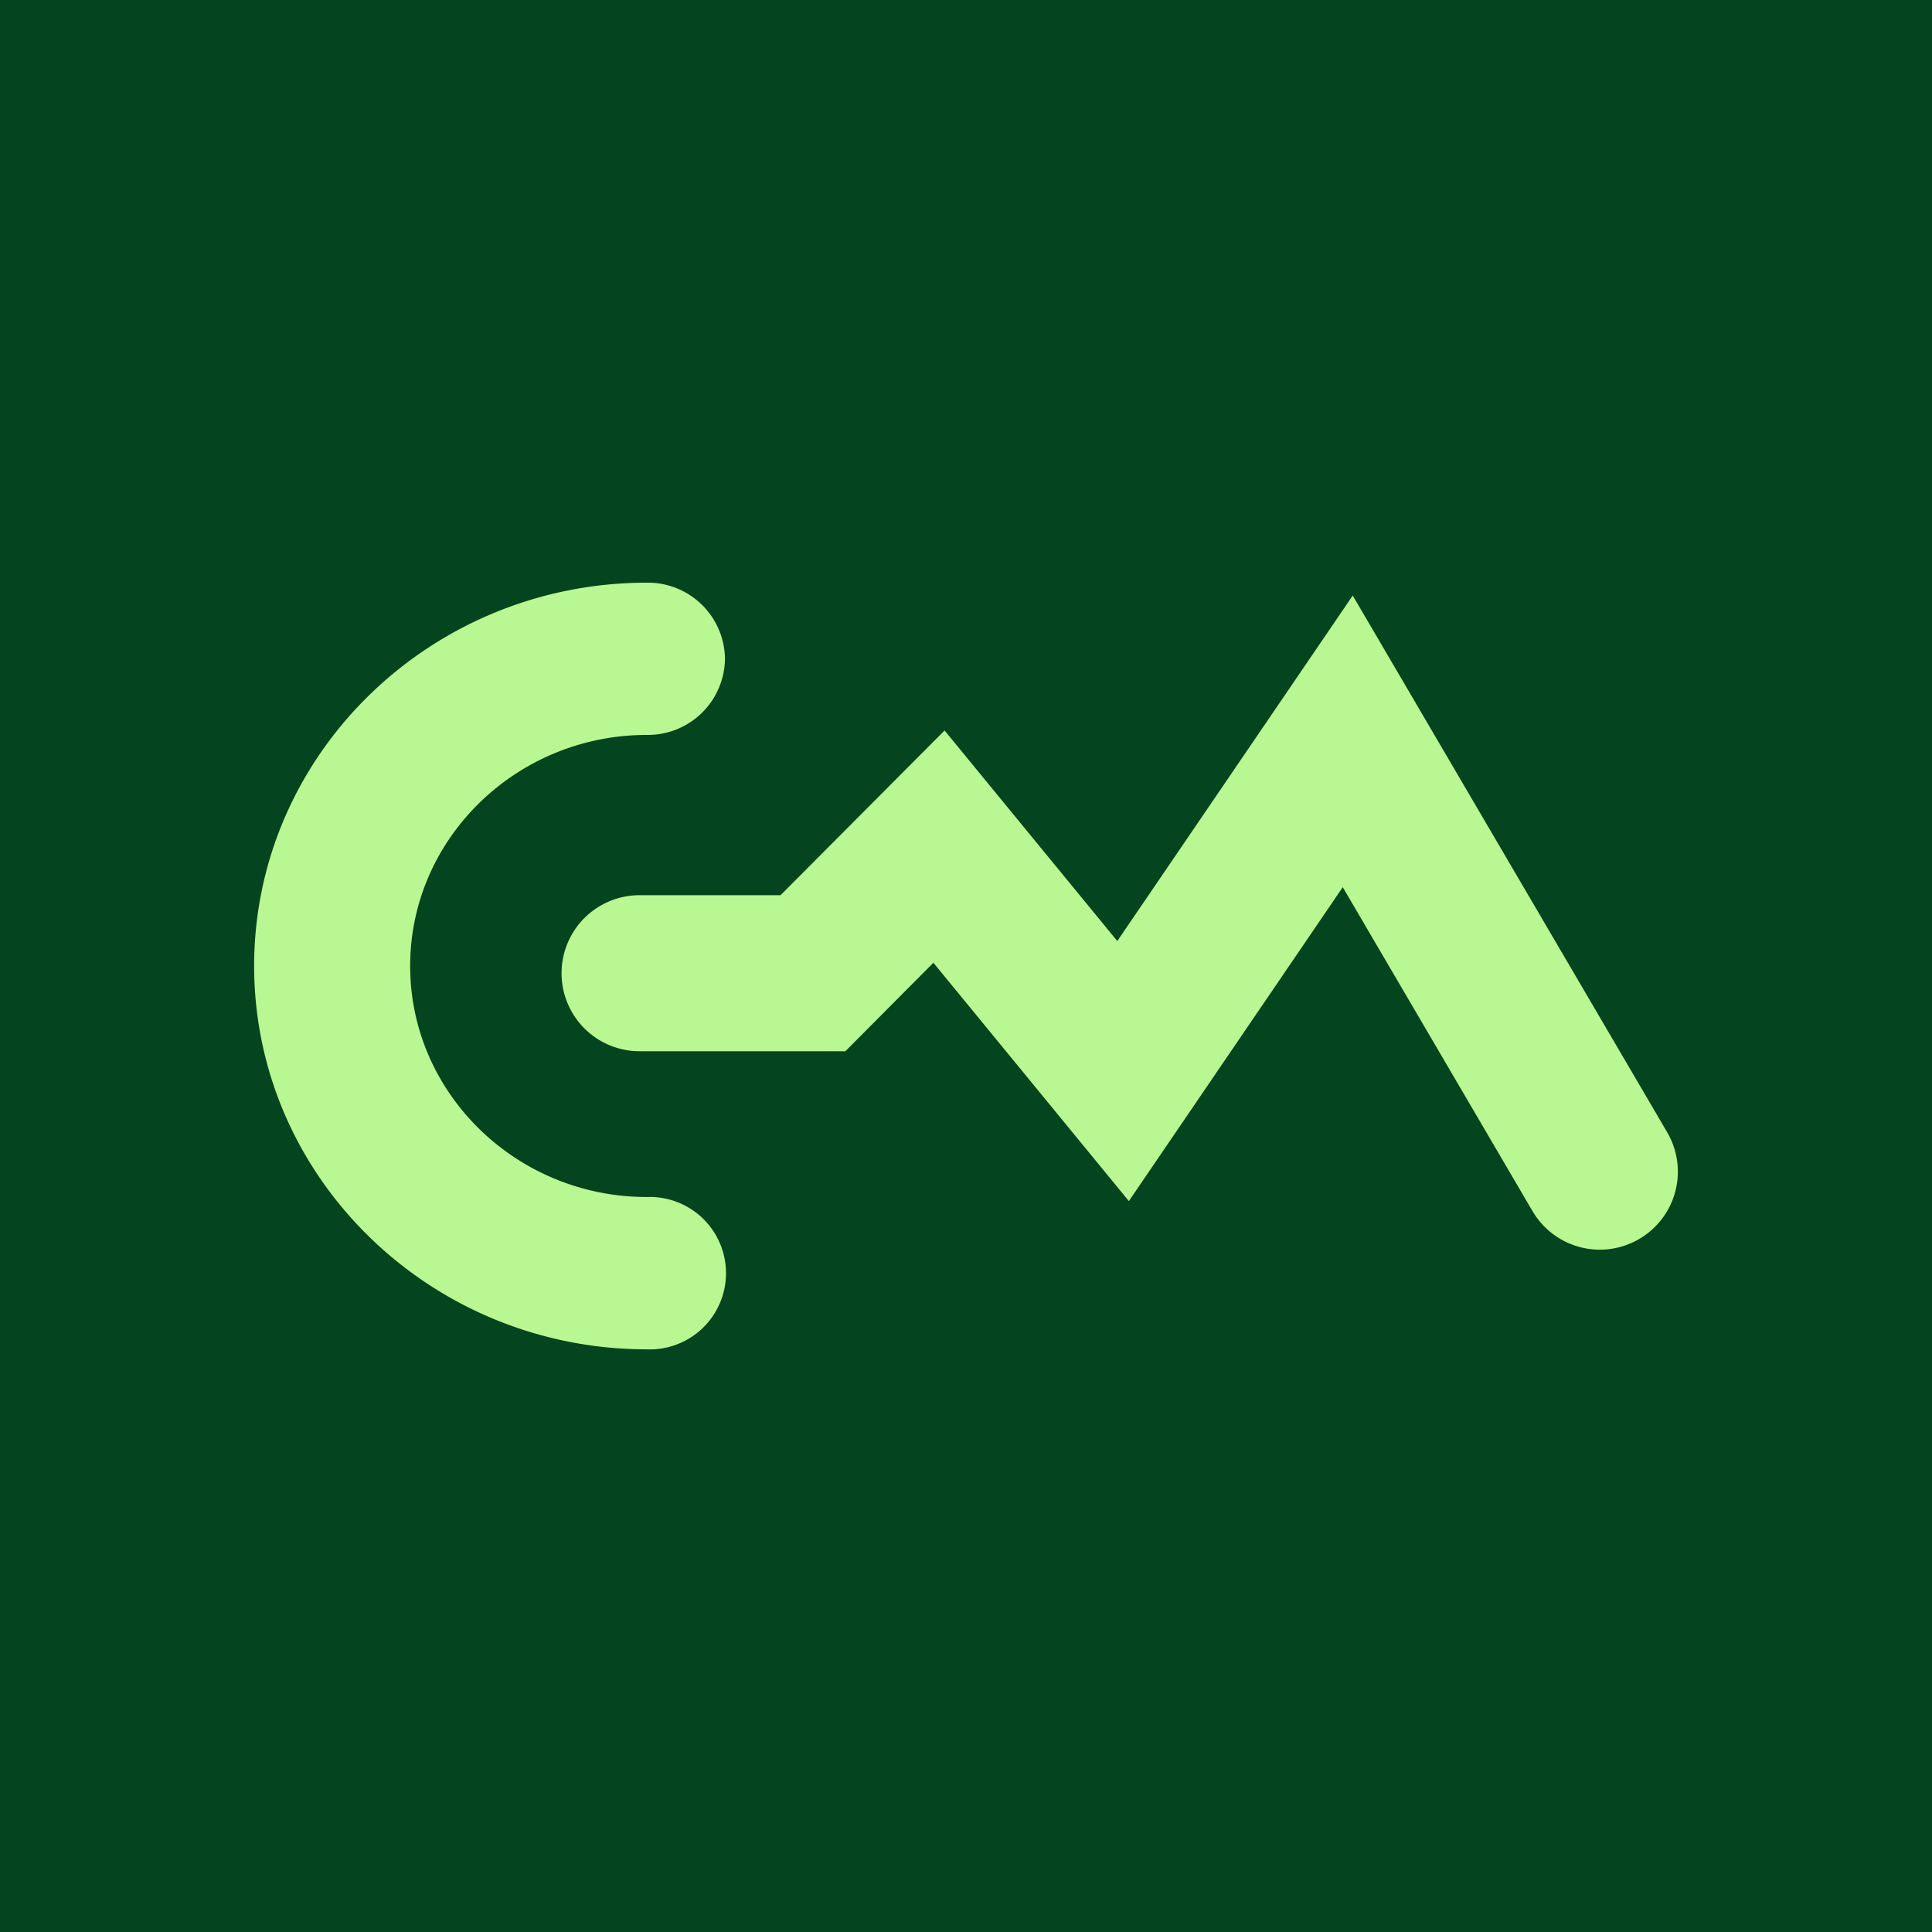
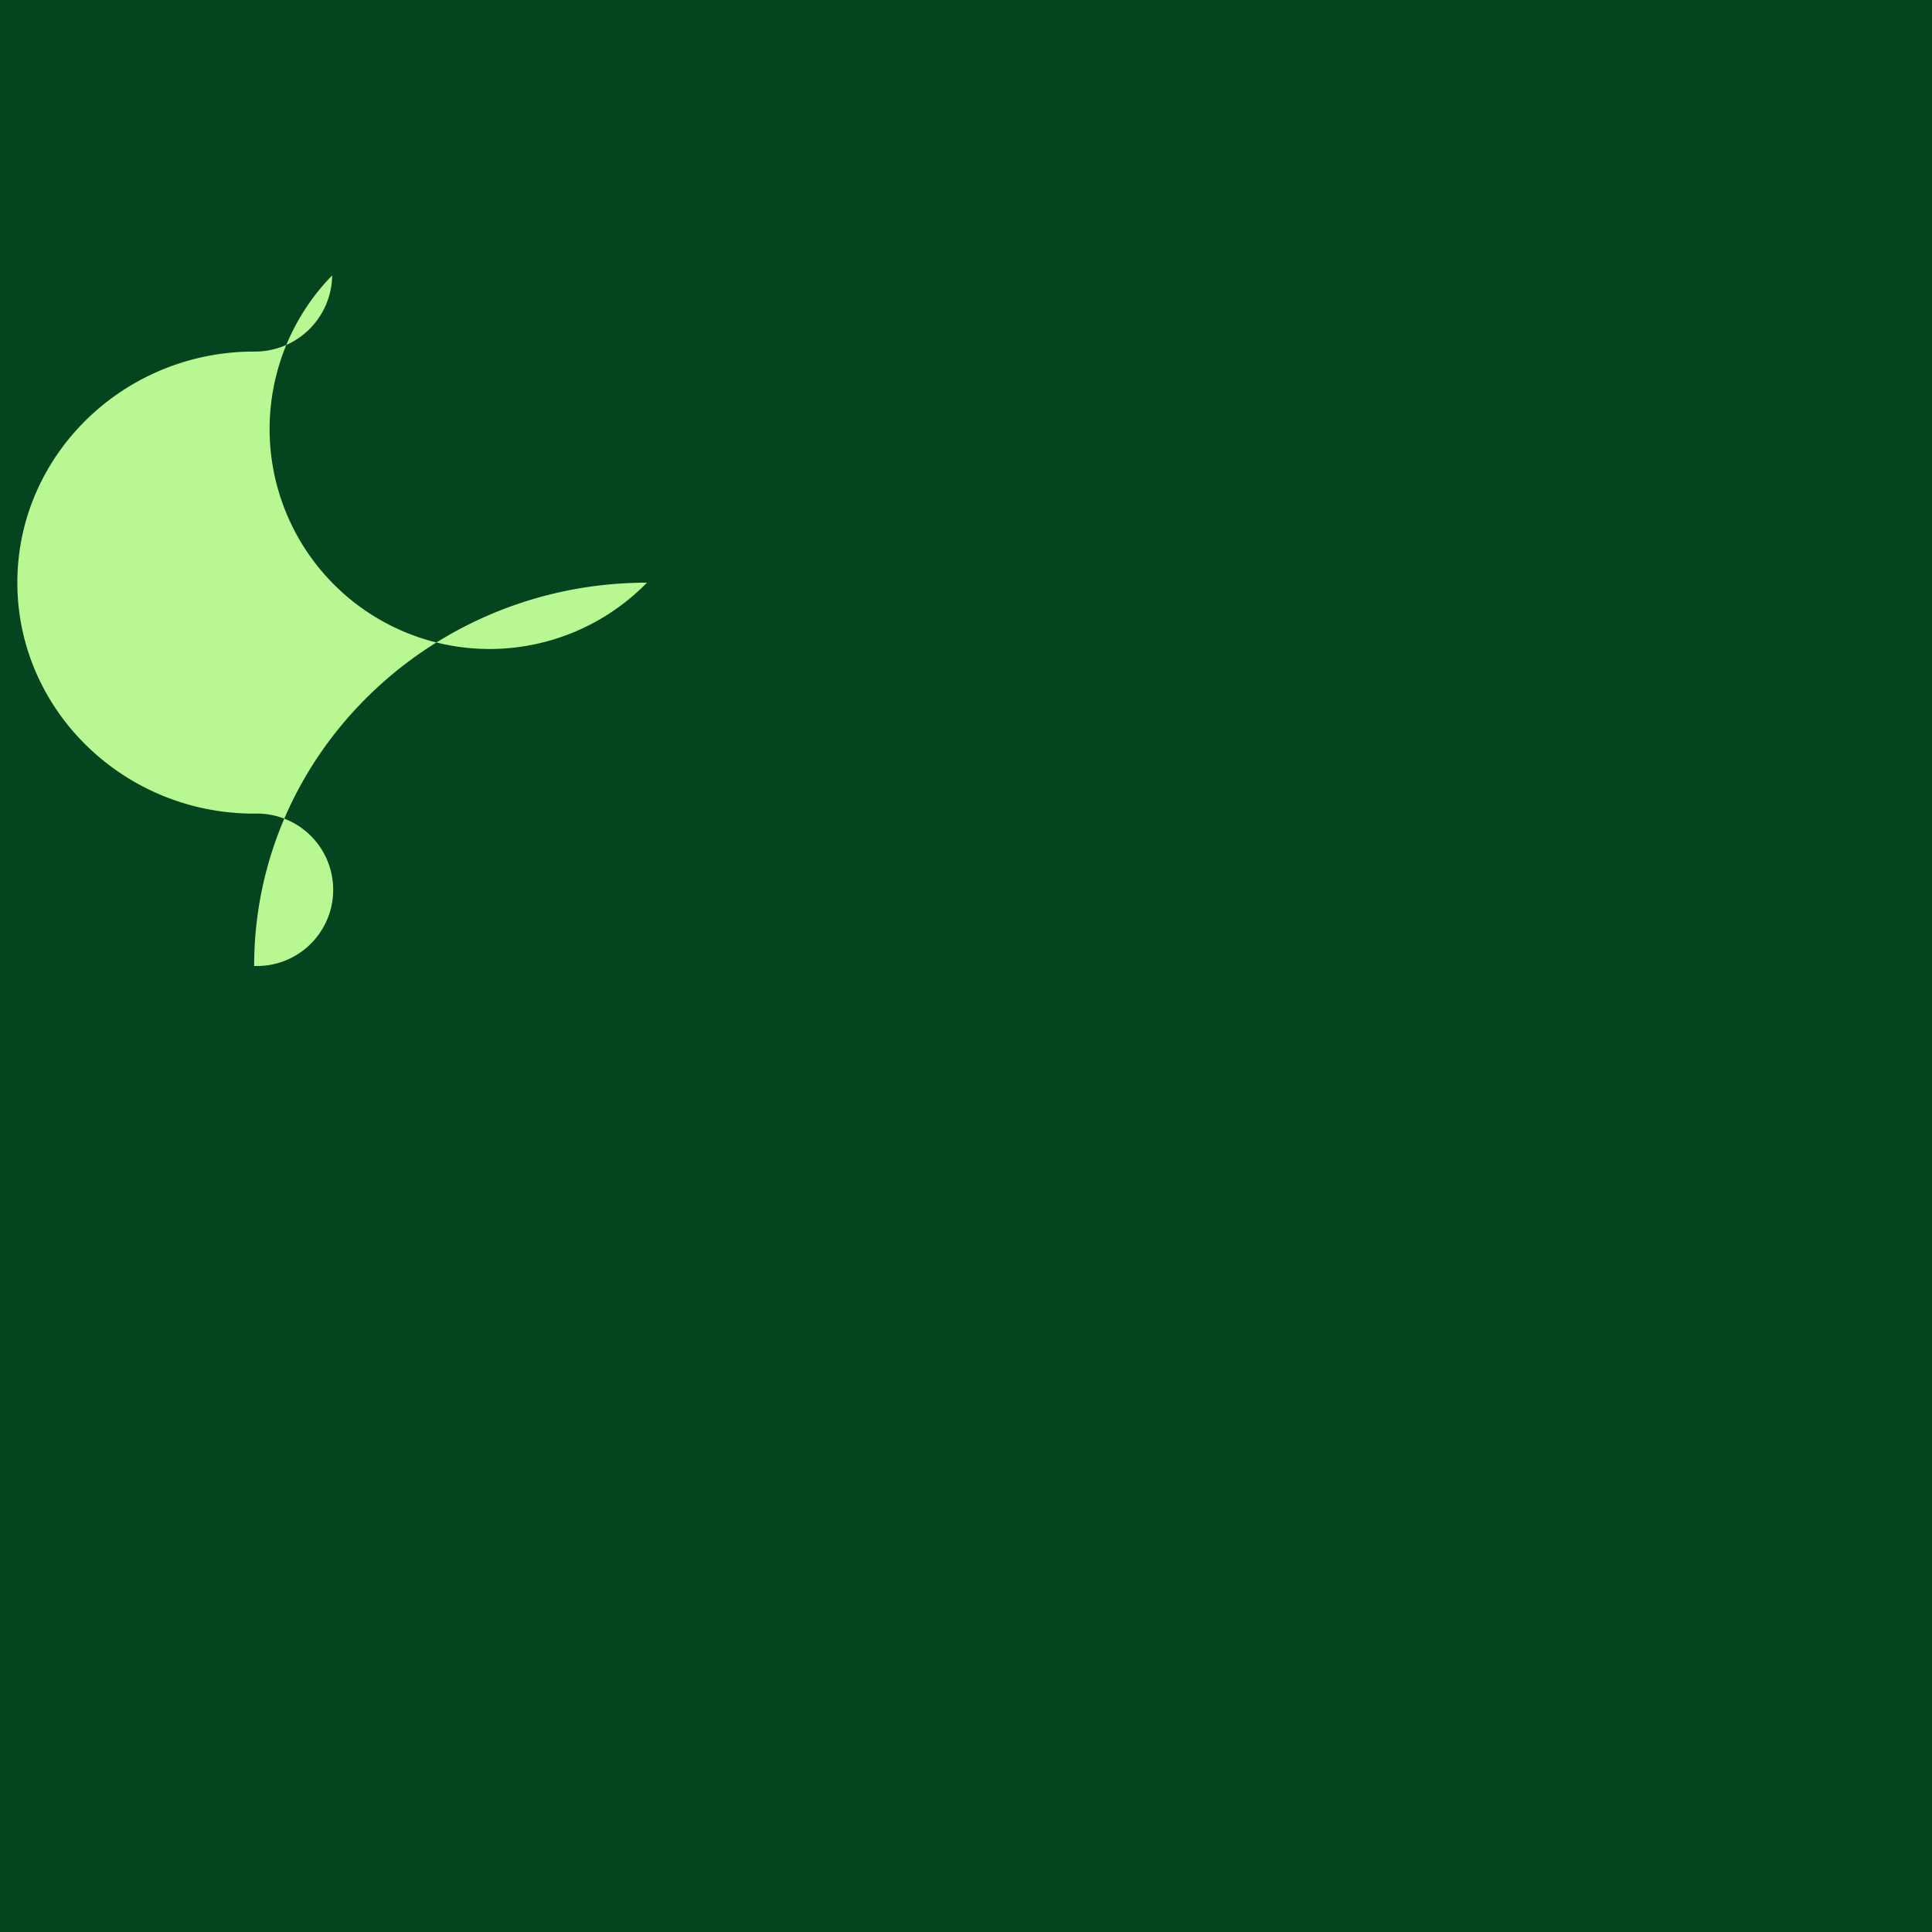
<svg xmlns="http://www.w3.org/2000/svg" width="256" height="256" viewBox="0 0 256 256">
  <g id="Group_5990" data-name="Group 5990" transform="translate(957 16672)">
    <rect id="Rectangle_5081" data-name="Rectangle 5081" width="256" height="256" transform="translate(-957 -16672)" fill="#04441e" />
    <g id="Group_5989" data-name="Group 5989" transform="translate(-923.326 -16594.793)">
-       <path id="Path_1" data-name="Path 1" d="M92.54,50.789c0,28,23.35,50.8,52.05,50.8a10.1,10.1,0,1,0,0-20.186c-17.3,0-31.375-13.734-31.375-30.613s14.076-30.615,31.375-30.615a10.213,10.213,0,0,0,10.338-10.087A10.214,10.214,0,0,0,144.59,0c-28.7,0-52.05,22.783-52.05,50.789" transform="translate(-92.54)" fill="#b8f792" />
-       <path id="Path_2" data-name="Path 2" d="M213.025,14.546,191.031,46.821c-7.2-8.772-22.888-27.9-22.888-27.9L146.408,40.746H127.731a10.338,10.338,0,0,0,0,20.677H155L166.663,49.7c7.164,8.731,25.9,31.58,25.9,31.58s19.556-28.7,28.342-41.594c9.361,15.978,25.14,42.915,25.14,42.915A10.339,10.339,0,1,0,263.89,72.152L222.226,1.04Z" transform="translate(-76.657 0.665)" fill="#b8f792" />
+       <path id="Path_1" data-name="Path 1" d="M92.54,50.789a10.1,10.1,0,1,0,0-20.186c-17.3,0-31.375-13.734-31.375-30.613s14.076-30.615,31.375-30.615a10.213,10.213,0,0,0,10.338-10.087A10.214,10.214,0,0,0,144.59,0c-28.7,0-52.05,22.783-52.05,50.789" transform="translate(-92.54)" fill="#b8f792" />
    </g>
  </g>
</svg>